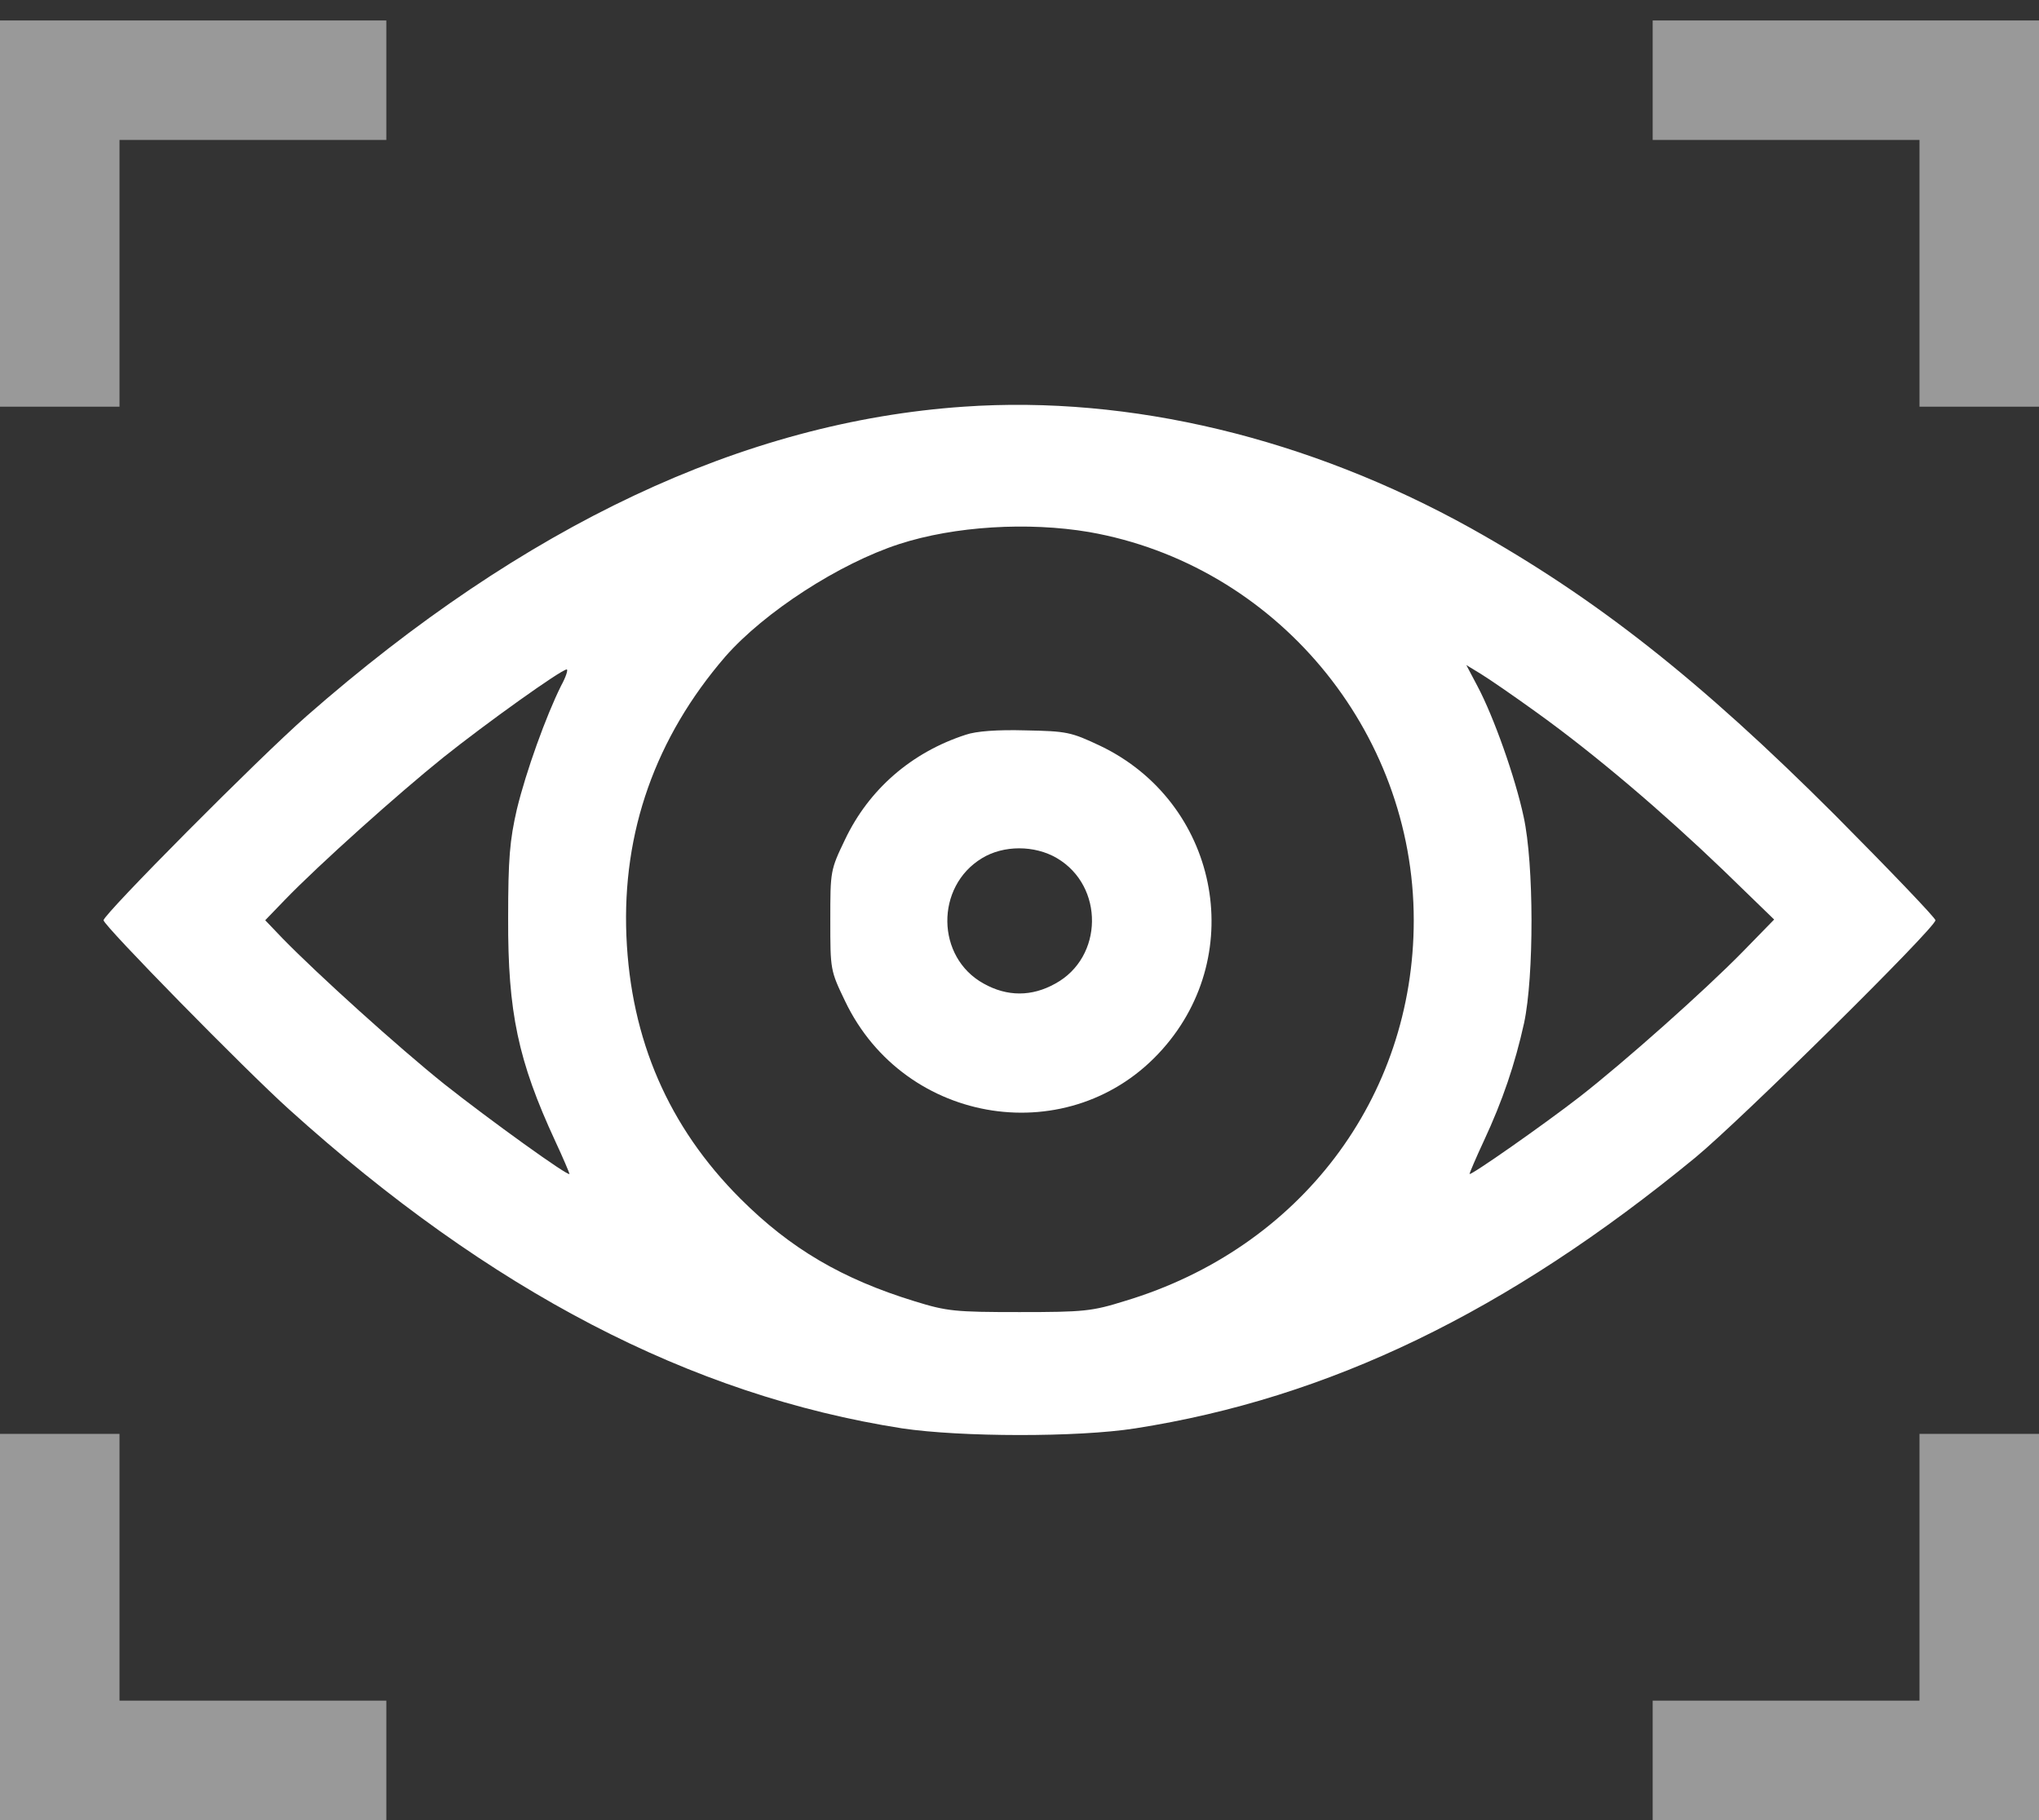
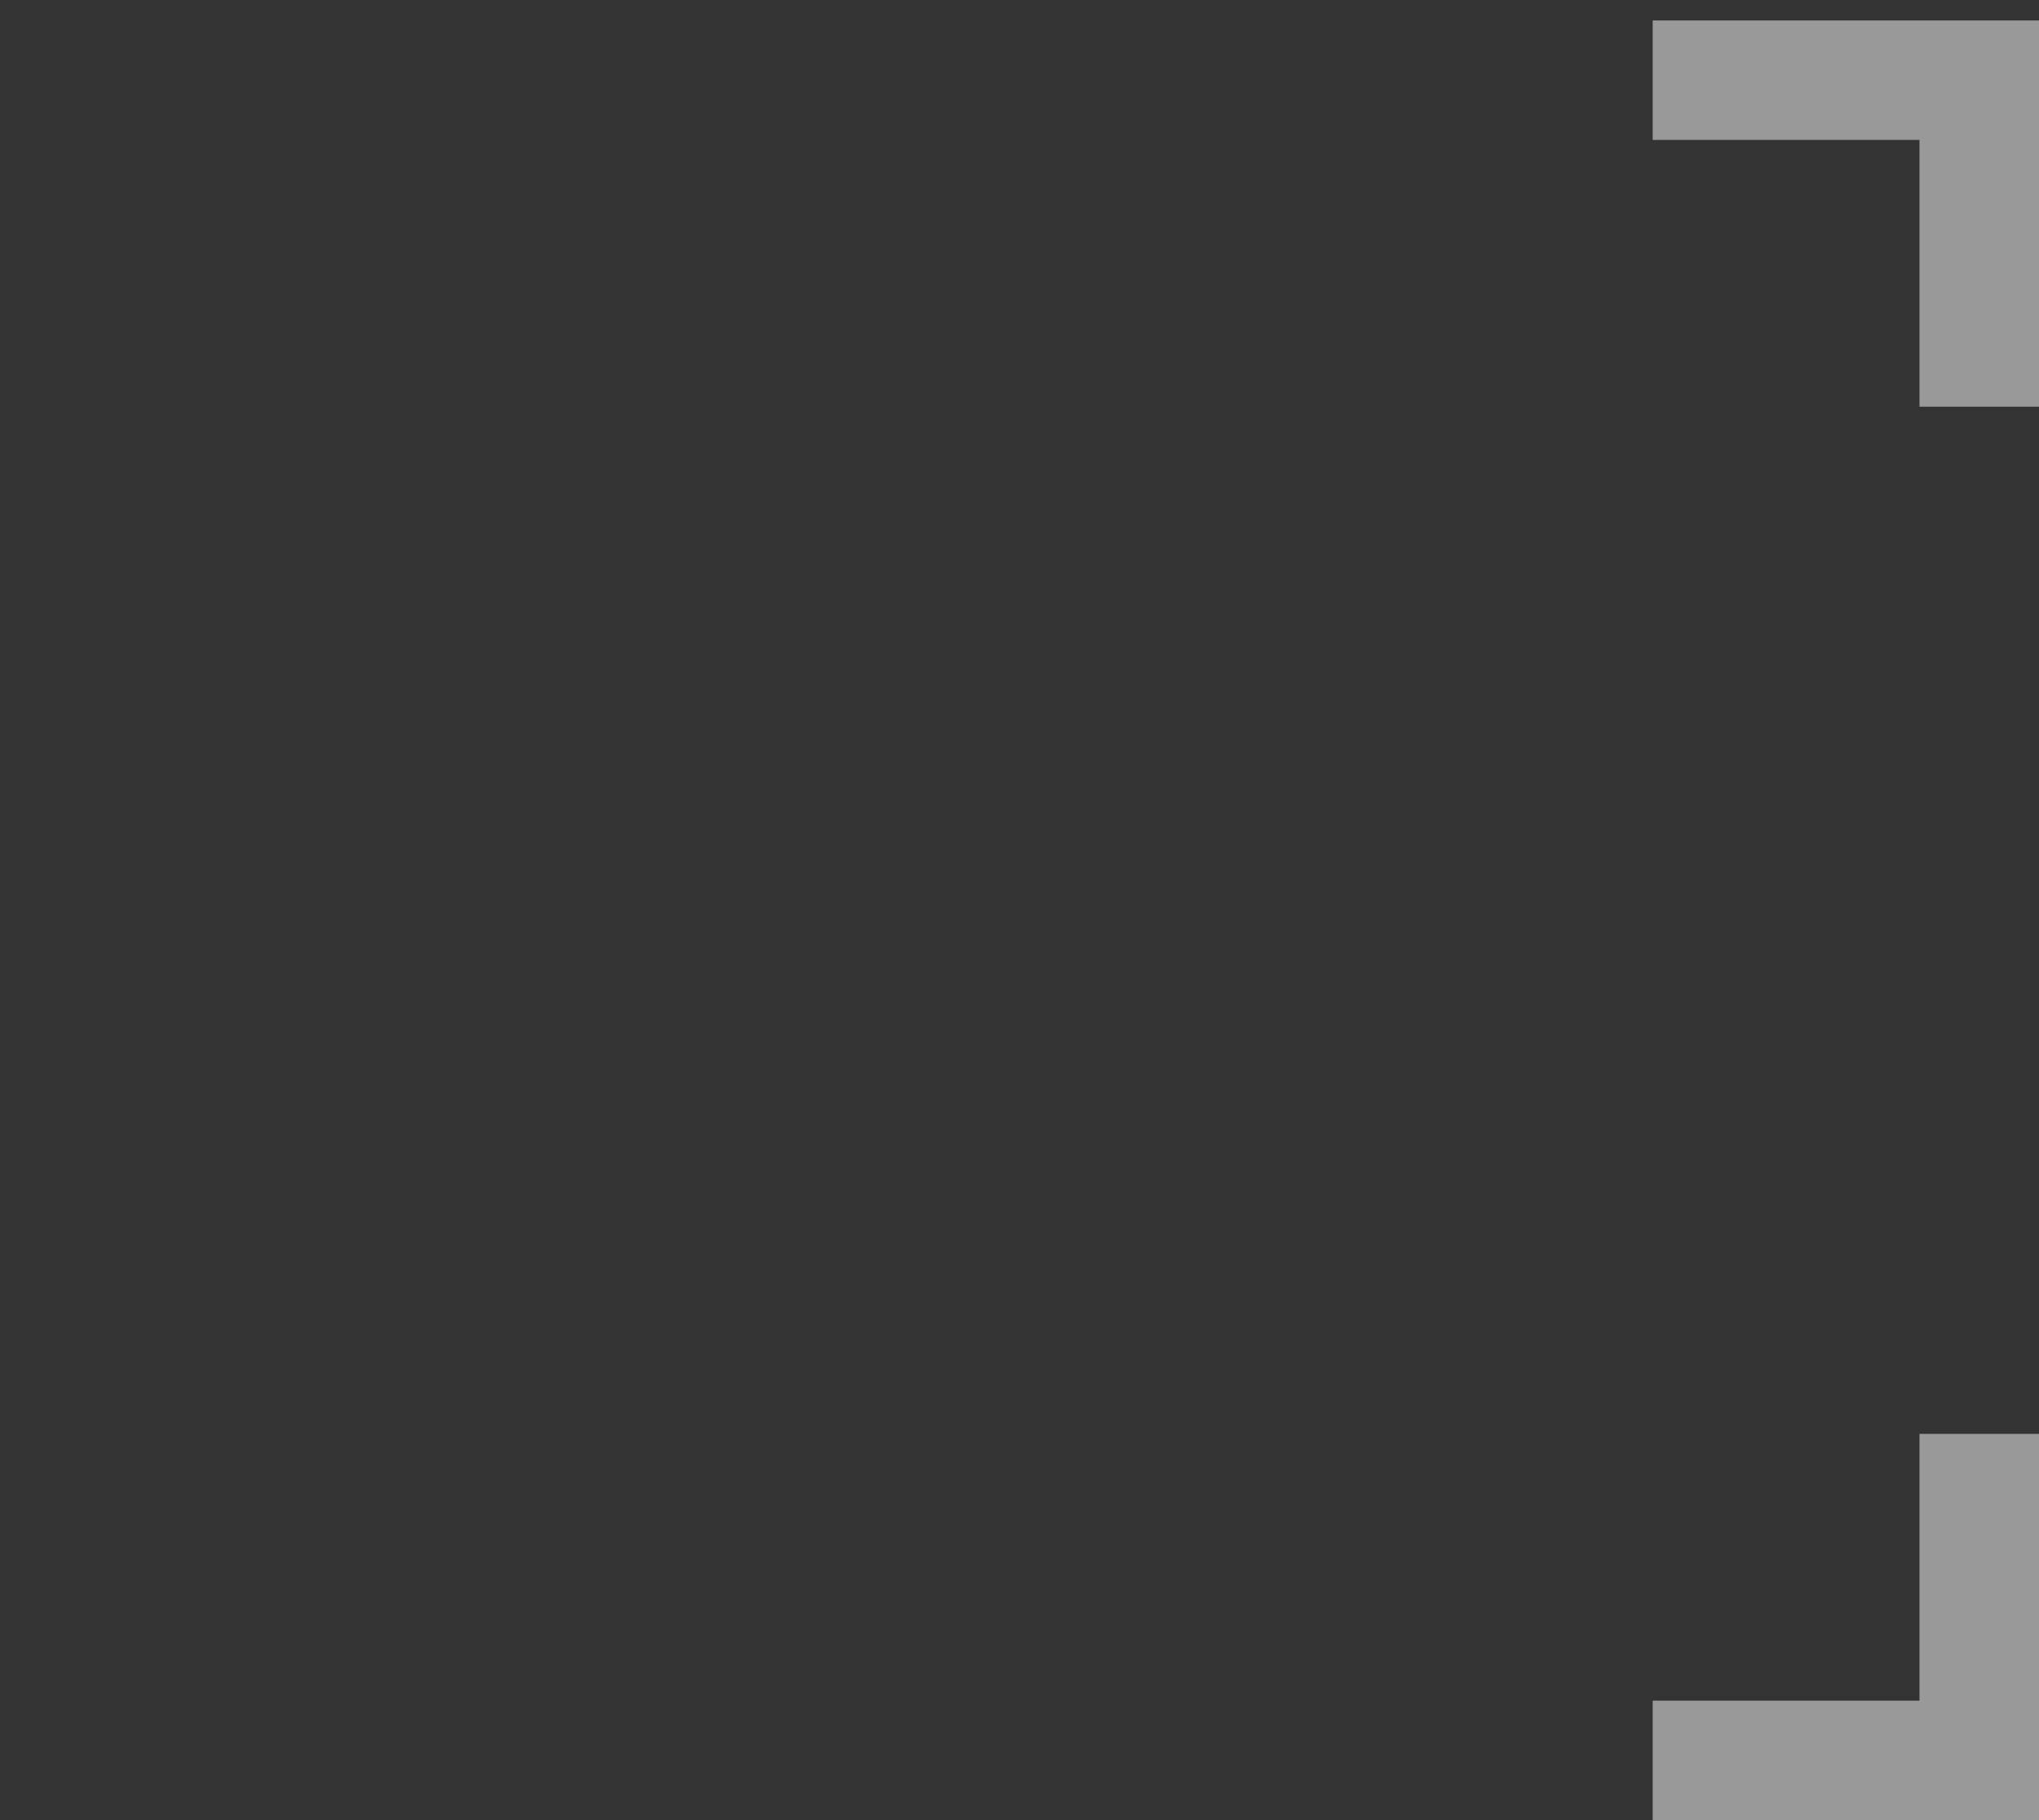
<svg xmlns="http://www.w3.org/2000/svg" width="28" height="25" viewBox="0 0 28 25" fill="none">
  <rect x="0" y="0" width="28" height="25" fill="#333333" stroke="none" />
-   <path d="M0 2.934V5.586H0.82H1.641V3.754V1.922H3.473H5.305V1.102V0.281H2.652H0V2.934Z" fill="white" fill-opacity="0.5" />
  <path d="M22.695 1.102V1.922H24.527H26.359V3.754V5.586H27.18H28V2.934V0.281H25.348H22.695V1.102Z" fill="white" fill-opacity="0.5" />
-   <path d="M13.234 5.586C10.21 5.794 7.197 7.216 4.211 9.835C3.549 10.415 1.422 12.559 1.422 12.64C1.422 12.712 3.374 14.702 3.97 15.238C6.732 17.732 9.483 19.165 12.387 19.619C13.191 19.739 14.798 19.744 15.591 19.619C18.249 19.203 20.699 18.022 23.28 15.9C23.904 15.386 26.578 12.744 26.578 12.64C26.578 12.608 25.955 11.957 25.2 11.197C23.335 9.332 21.908 8.211 20.196 7.254C17.97 6.018 15.52 5.427 13.234 5.586ZM14.957 7.308C17.511 7.757 19.414 10.027 19.414 12.64C19.414 15.08 17.85 17.147 15.449 17.869C14.995 18.011 14.886 18.022 14 18.022C13.114 18.022 13.005 18.011 12.562 17.874C11.566 17.568 10.855 17.152 10.166 16.463C9.182 15.479 8.662 14.281 8.602 12.859C8.542 11.427 9.002 10.13 9.959 9.02C10.495 8.408 11.523 7.741 12.348 7.473C13.109 7.226 14.12 7.166 14.957 7.308ZM21.109 9.791C21.908 10.366 22.832 11.153 23.663 11.951L24.363 12.63L23.926 13.078C23.406 13.608 22.312 14.582 21.695 15.063C21.202 15.446 20.18 16.162 20.18 16.124C20.18 16.113 20.267 15.905 20.377 15.67C20.634 15.118 20.803 14.62 20.929 14.052C21.066 13.412 21.066 11.869 20.923 11.219C20.809 10.683 20.513 9.846 20.289 9.425L20.136 9.135L20.333 9.255C20.442 9.321 20.792 9.562 21.109 9.791ZM7.705 9.419C7.498 9.835 7.224 10.595 7.098 11.115C7 11.541 6.978 11.793 6.978 12.613C6.973 13.904 7.115 14.571 7.623 15.67C7.733 15.905 7.82 16.113 7.82 16.124C7.82 16.173 6.727 15.386 6.098 14.888C5.458 14.374 4.375 13.395 3.883 12.892L3.642 12.64L3.91 12.362C4.38 11.875 5.474 10.896 6.087 10.404C6.677 9.933 7.7 9.201 7.782 9.195C7.804 9.195 7.771 9.299 7.705 9.419Z" fill="white" />
-   <path d="M13.262 10.092C12.518 10.333 11.933 10.841 11.605 11.53C11.402 11.952 11.402 11.963 11.402 12.641C11.402 13.319 11.402 13.33 11.605 13.751C12.425 15.468 14.716 15.818 15.963 14.412C17.145 13.084 16.718 11.016 15.11 10.245C14.706 10.054 14.651 10.043 14.082 10.032C13.694 10.021 13.404 10.043 13.262 10.092ZM14.514 11.787C15.165 12.17 15.154 13.149 14.492 13.51C14.169 13.691 13.831 13.691 13.508 13.51C12.852 13.149 12.841 12.176 13.486 11.787C13.781 11.607 14.208 11.607 14.514 11.787Z" fill="white" />
-   <path d="M0 22.348V25H2.652H5.305V24.18V23.359H3.473H1.641V21.527V19.695H0.82H0V22.348Z" fill="white" fill-opacity="0.5" />
  <path d="M26.359 21.527V23.359H24.527H22.695V24.18V25H25.348H28V22.348V19.695H27.18H26.359V21.527Z" fill="white" fill-opacity="0.5" />
</svg>